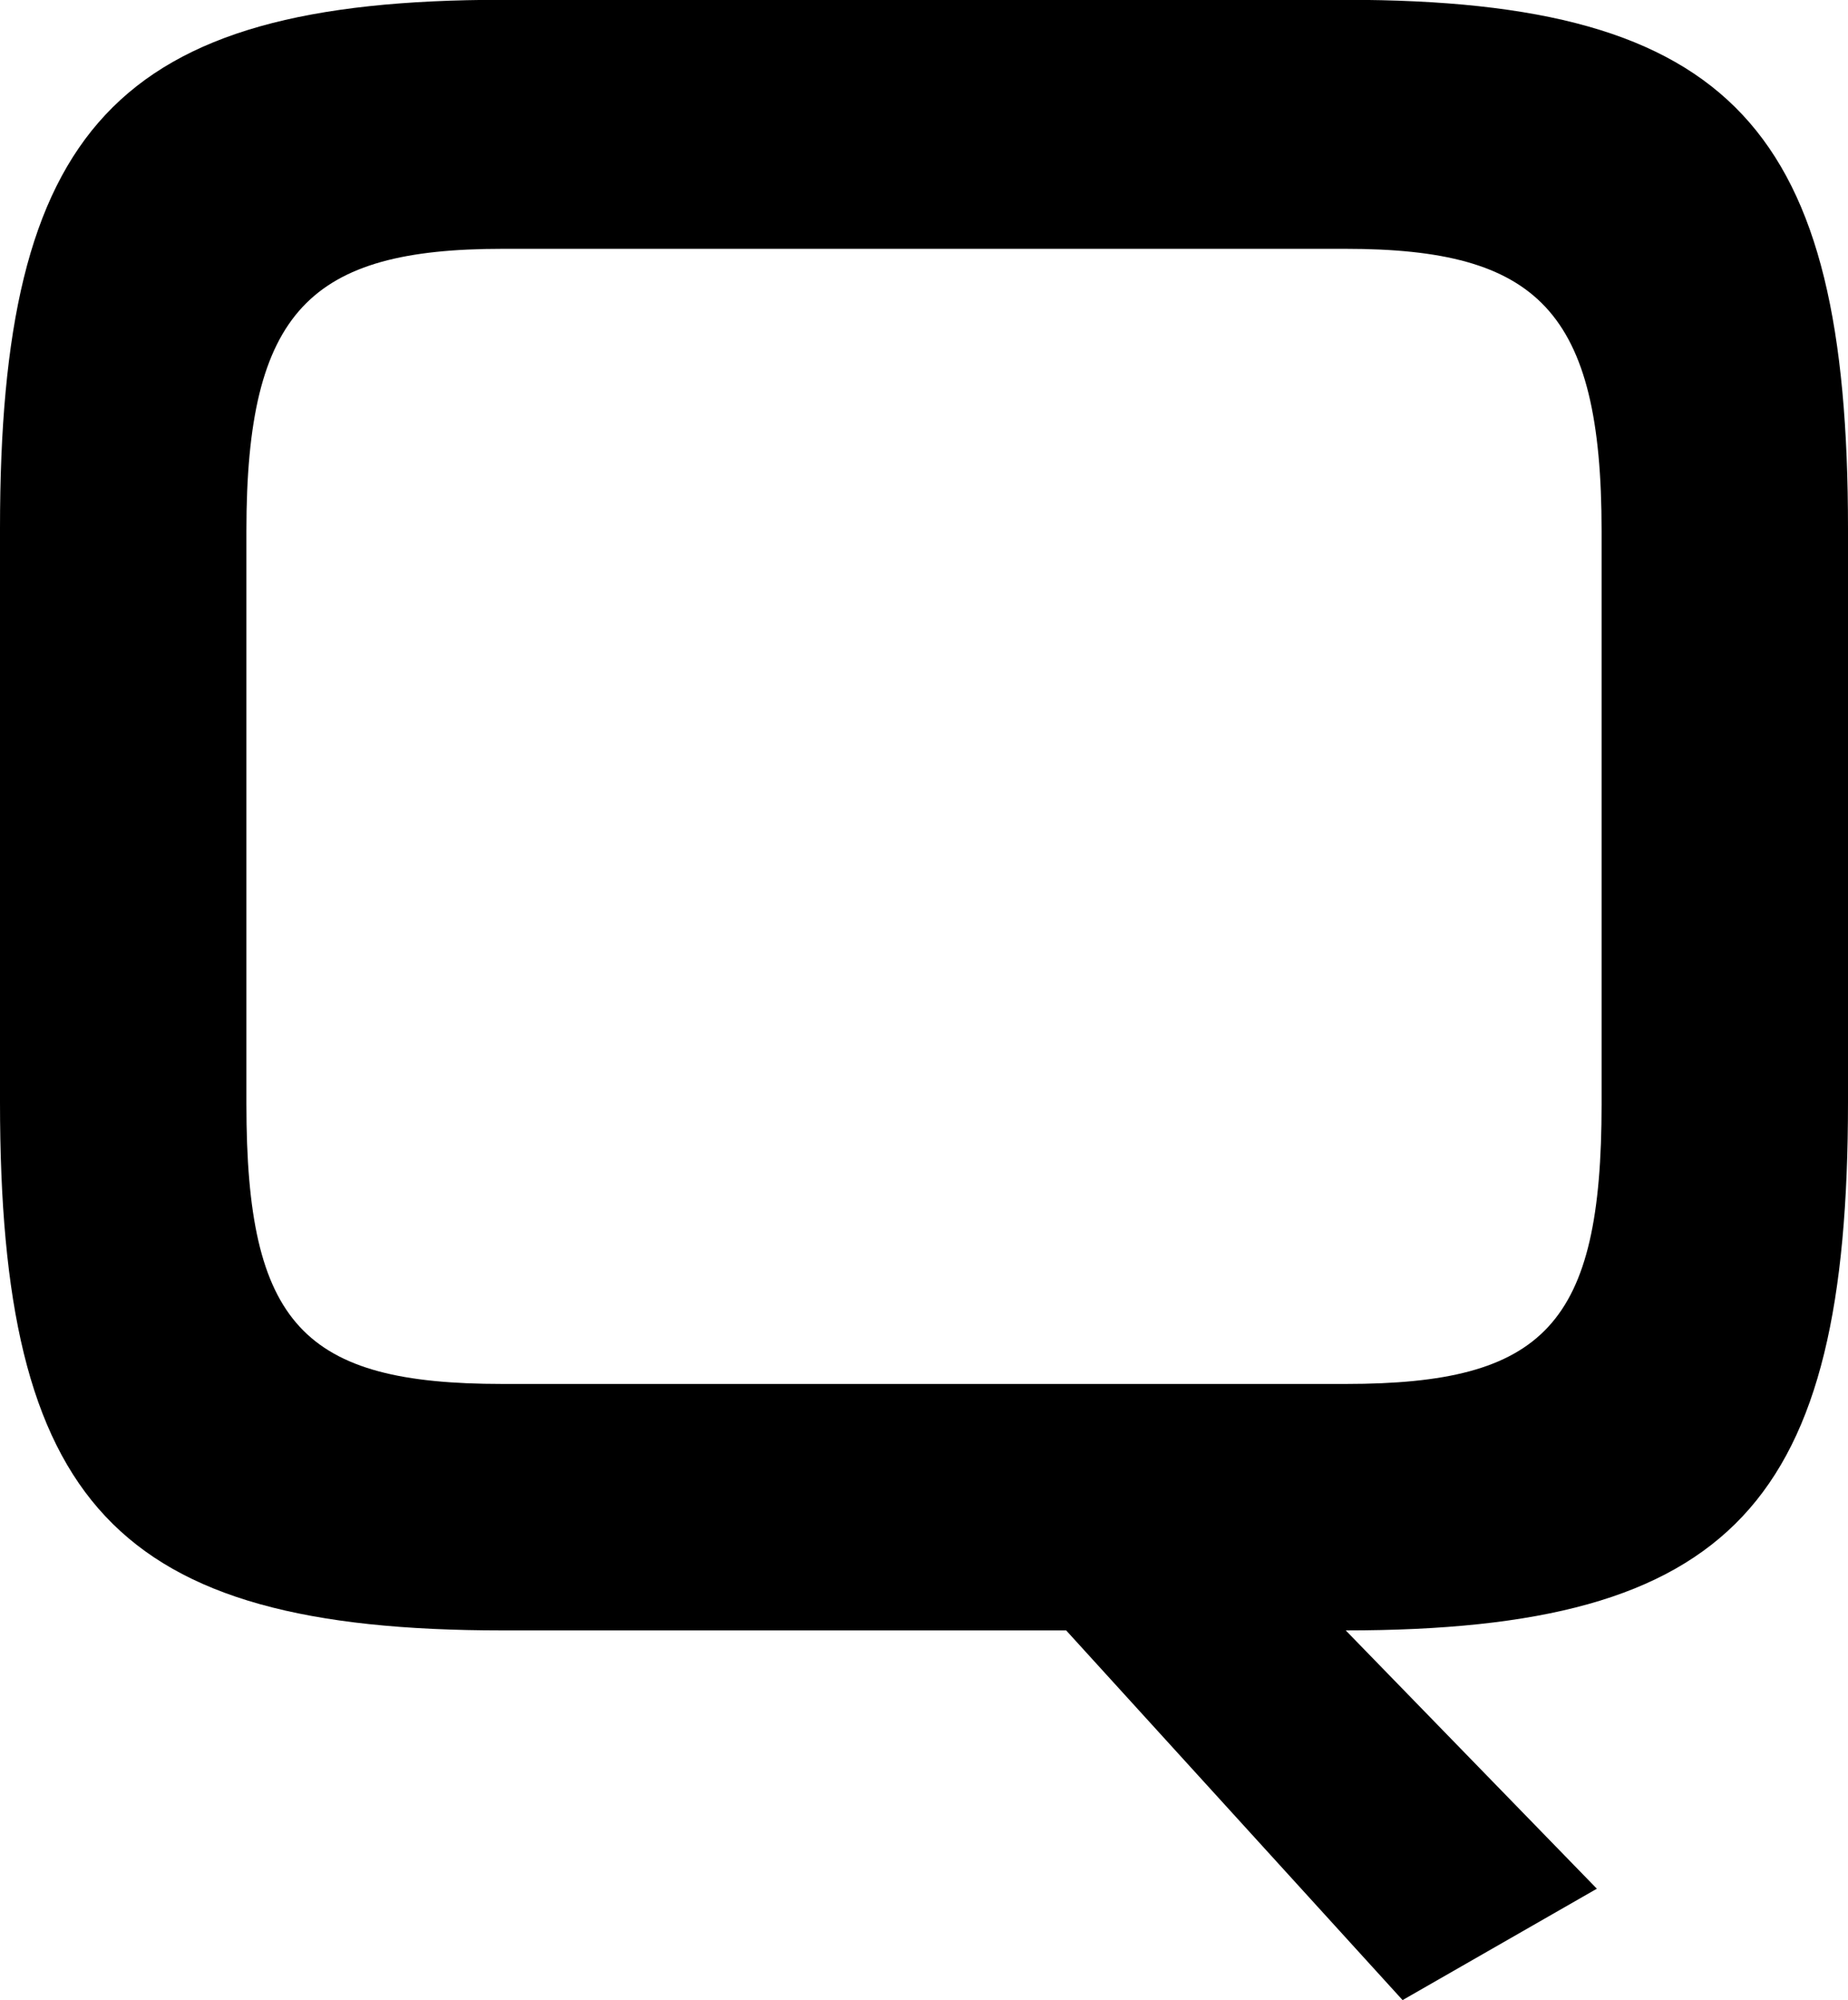
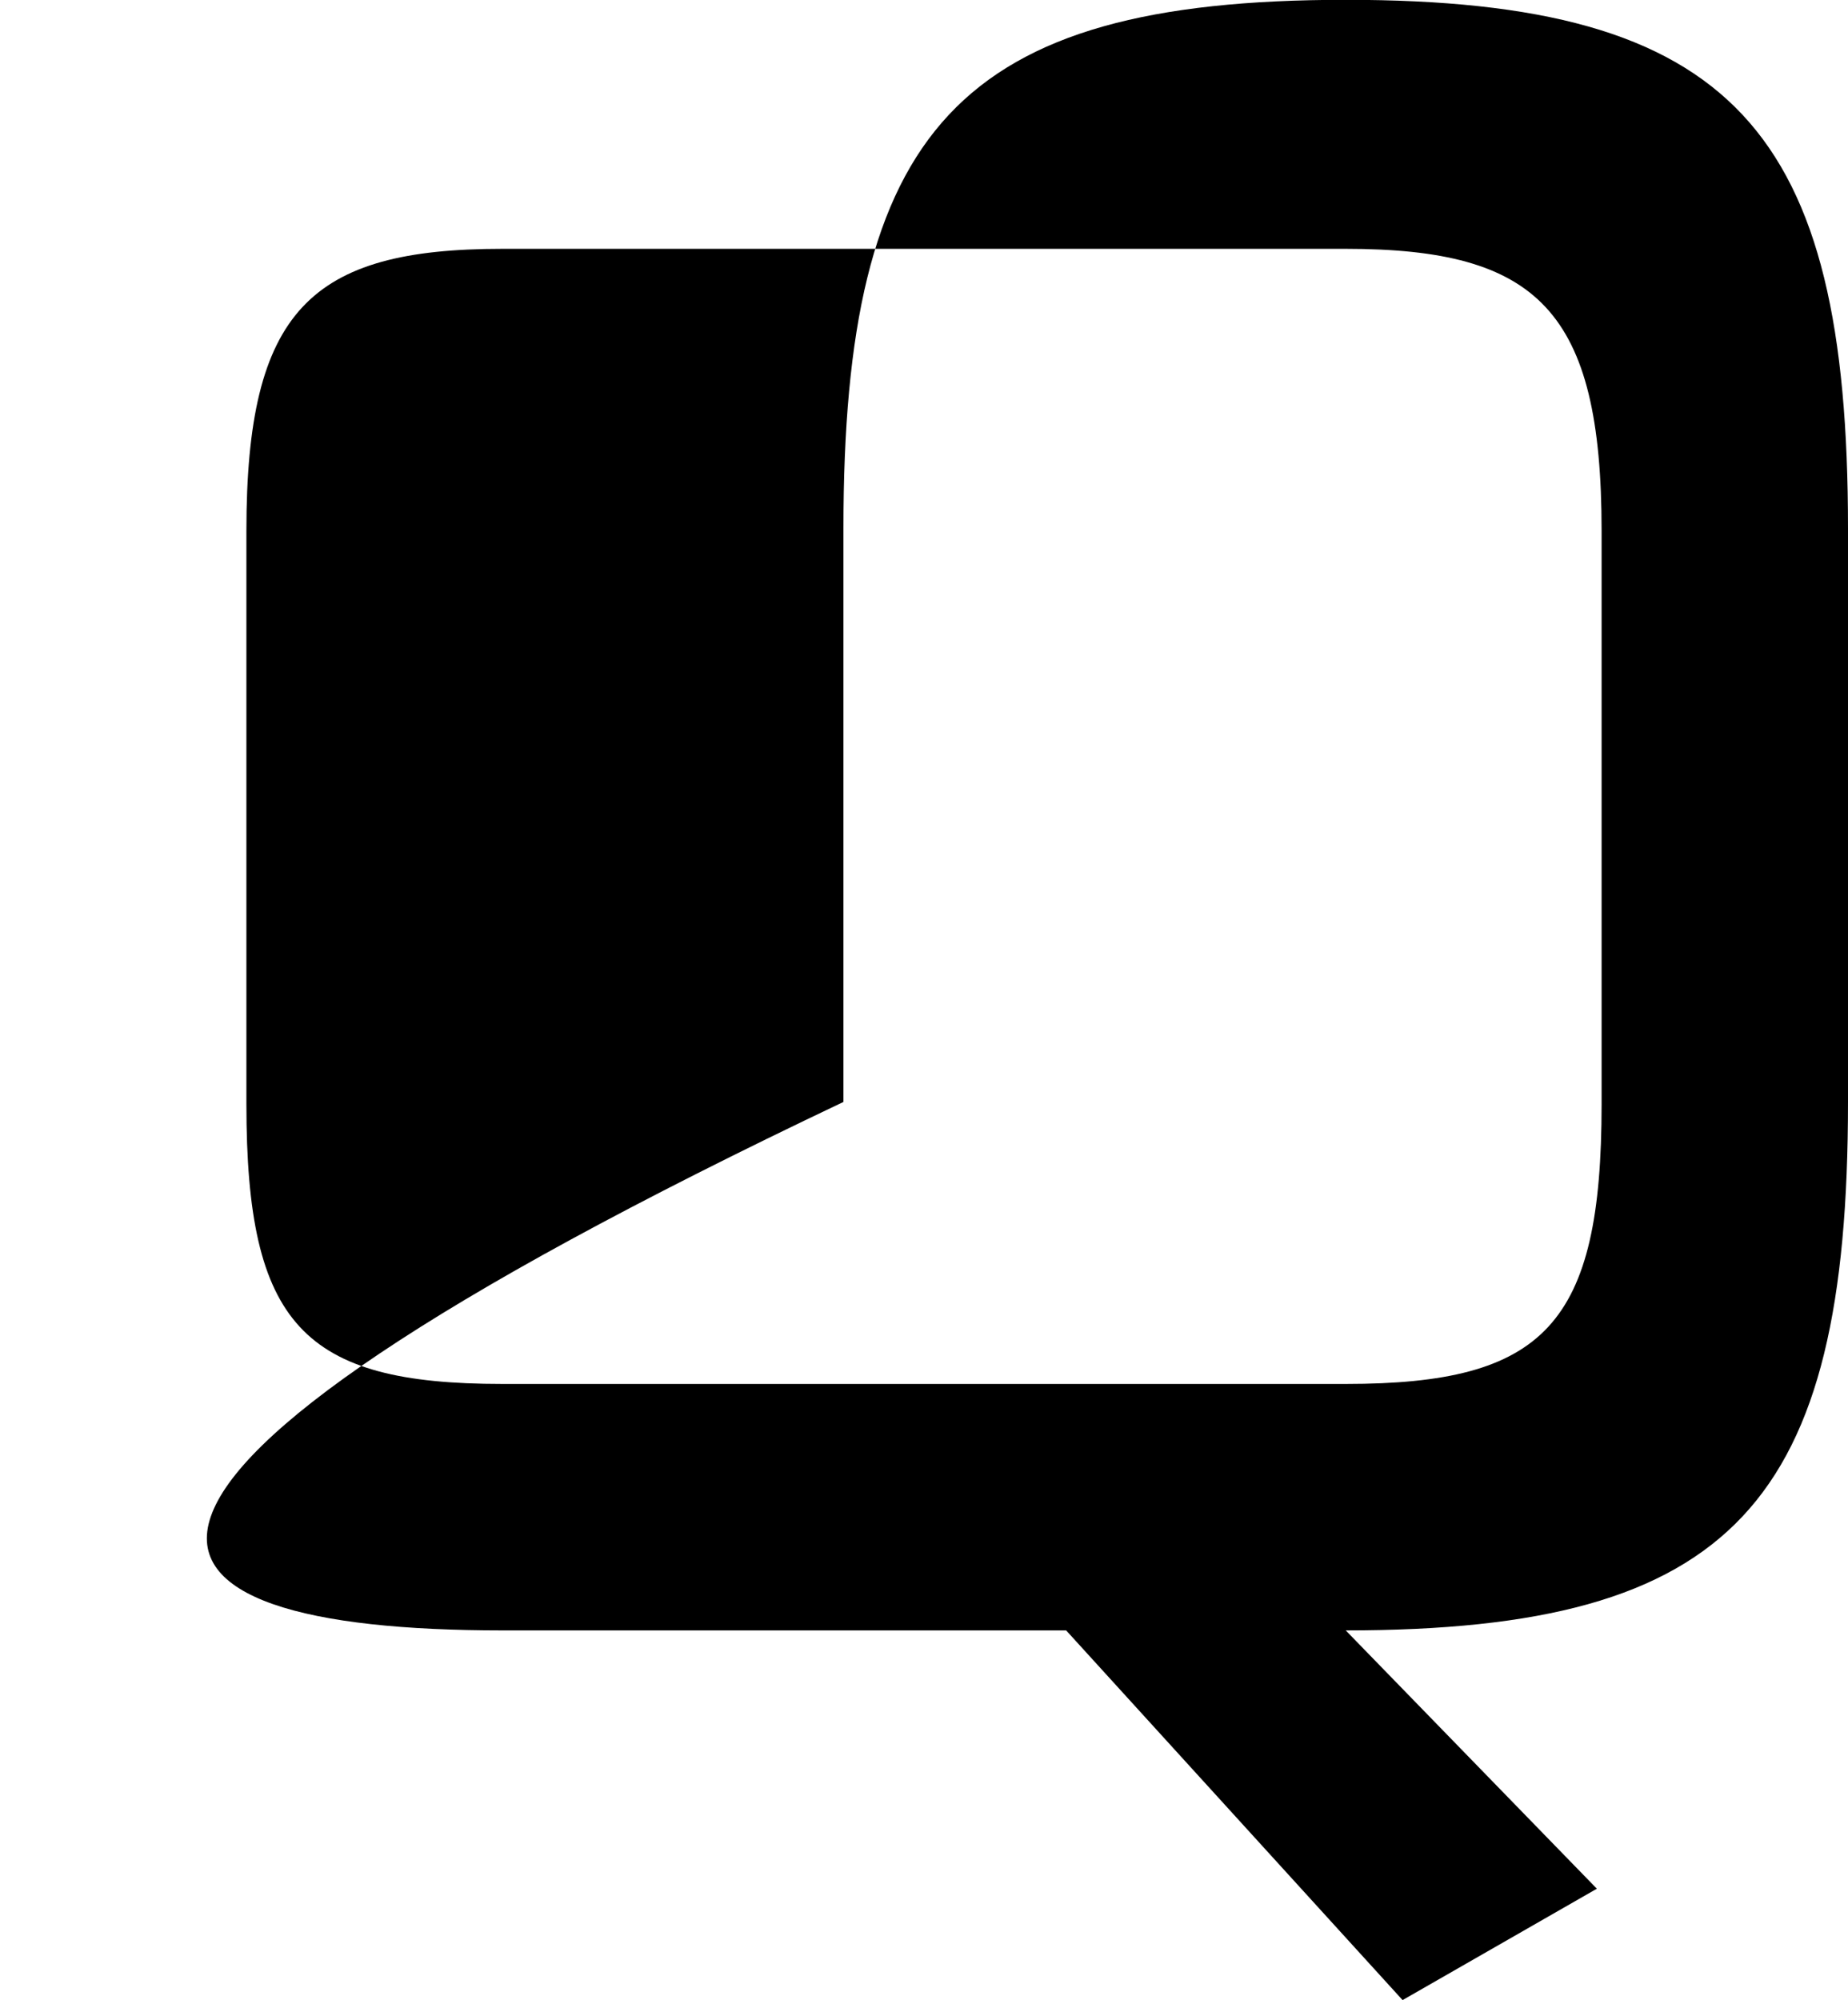
<svg xmlns="http://www.w3.org/2000/svg" width="50.7" height="54.859" viewBox="0 0 50.7 54.859">
-   <path id="パス_1857" data-name="パス 1857" d="M18.46,7.085,11.57,0C22.23,0,25.35-3.51,25.35-14.495v-15.73c0-10.92-3.12-14.5-13.78-14.5H-11.57c-10.66,0-13.78,3.575-13.78,14.5v15.73C-25.35-3.51-22.23,0-11.57,0H3.9l9.23,10.14Zm.13-21.515c0,6.045-1.56,7.67-7.02,7.67H-11.57c-5.46,0-7.02-1.625-7.02-7.67V-30.16c0-6.045,1.755-7.735,7.02-7.735H11.57c5.265,0,7.02,1.69,7.02,7.735Z" transform="translate(25.35 44.72)" />
+   <path id="パス_1857" data-name="パス 1857" d="M18.46,7.085,11.57,0C22.23,0,25.35-3.51,25.35-14.495v-15.73c0-10.92-3.12-14.5-13.78-14.5c-10.66,0-13.78,3.575-13.78,14.5v15.73C-25.35-3.51-22.23,0-11.57,0H3.9l9.23,10.14Zm.13-21.515c0,6.045-1.56,7.67-7.02,7.67H-11.57c-5.46,0-7.02-1.625-7.02-7.67V-30.16c0-6.045,1.755-7.735,7.02-7.735H11.57c5.265,0,7.02,1.69,7.02,7.735Z" transform="translate(25.35 44.72)" />
</svg>